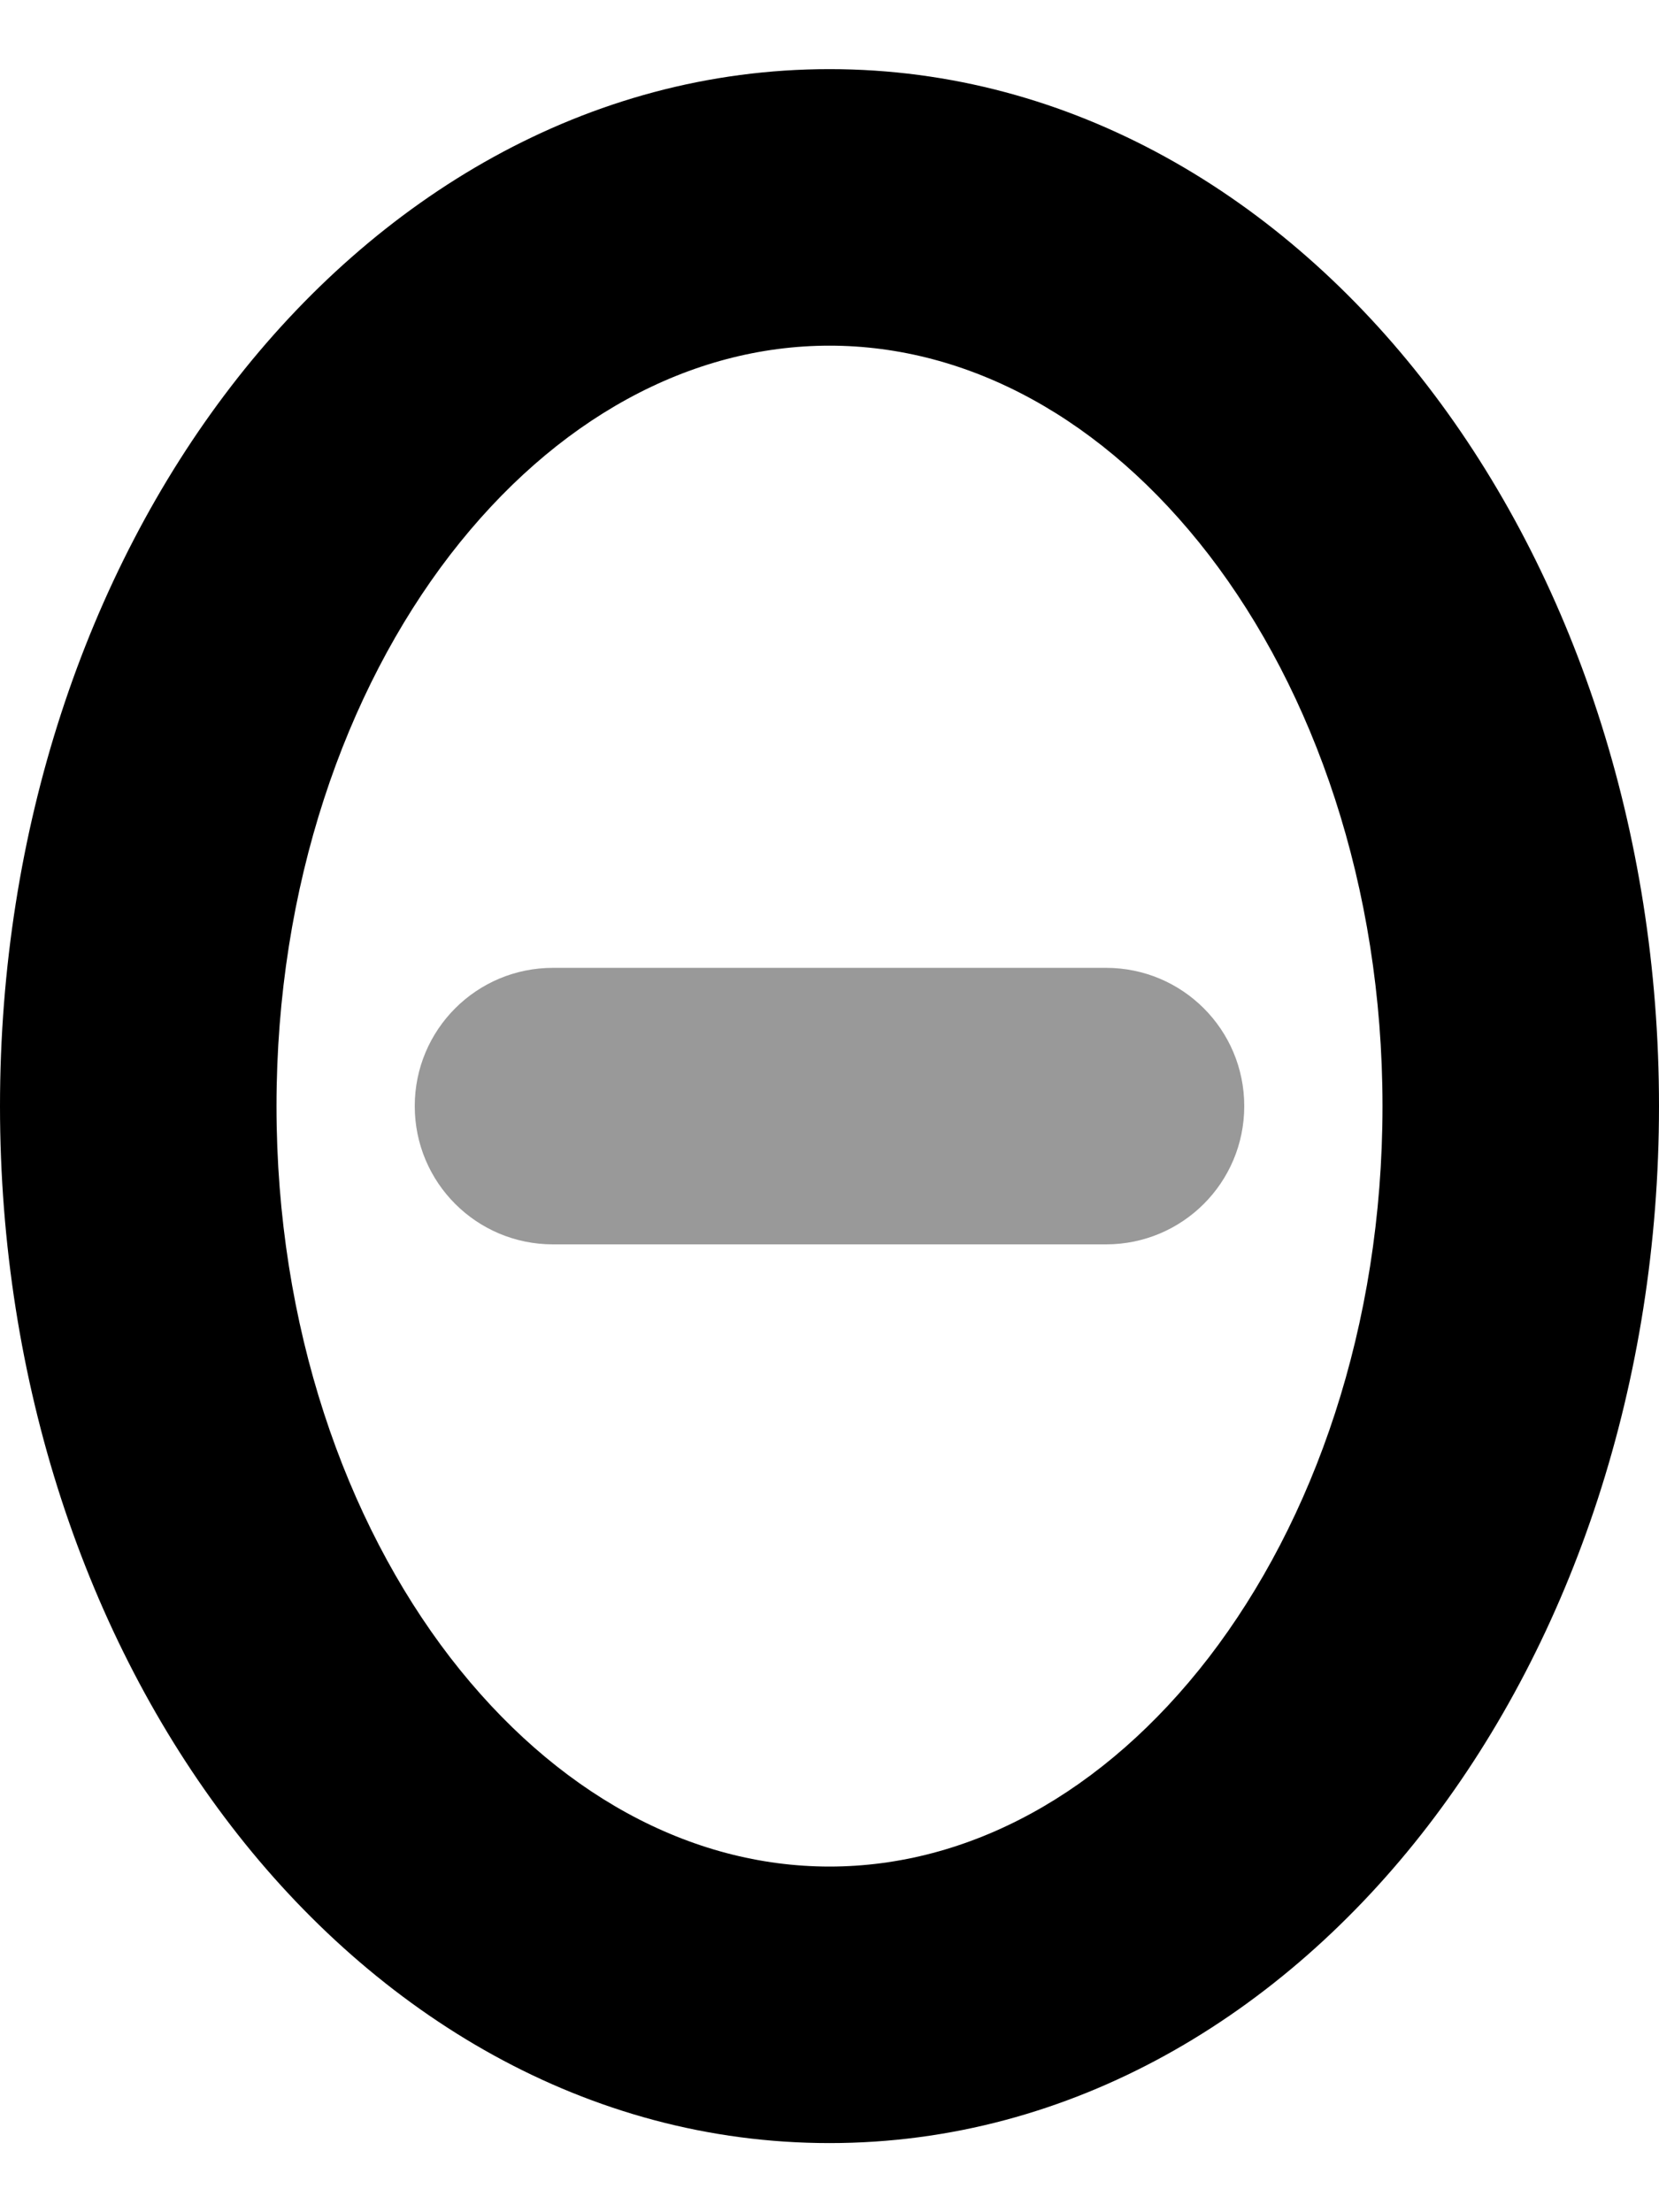
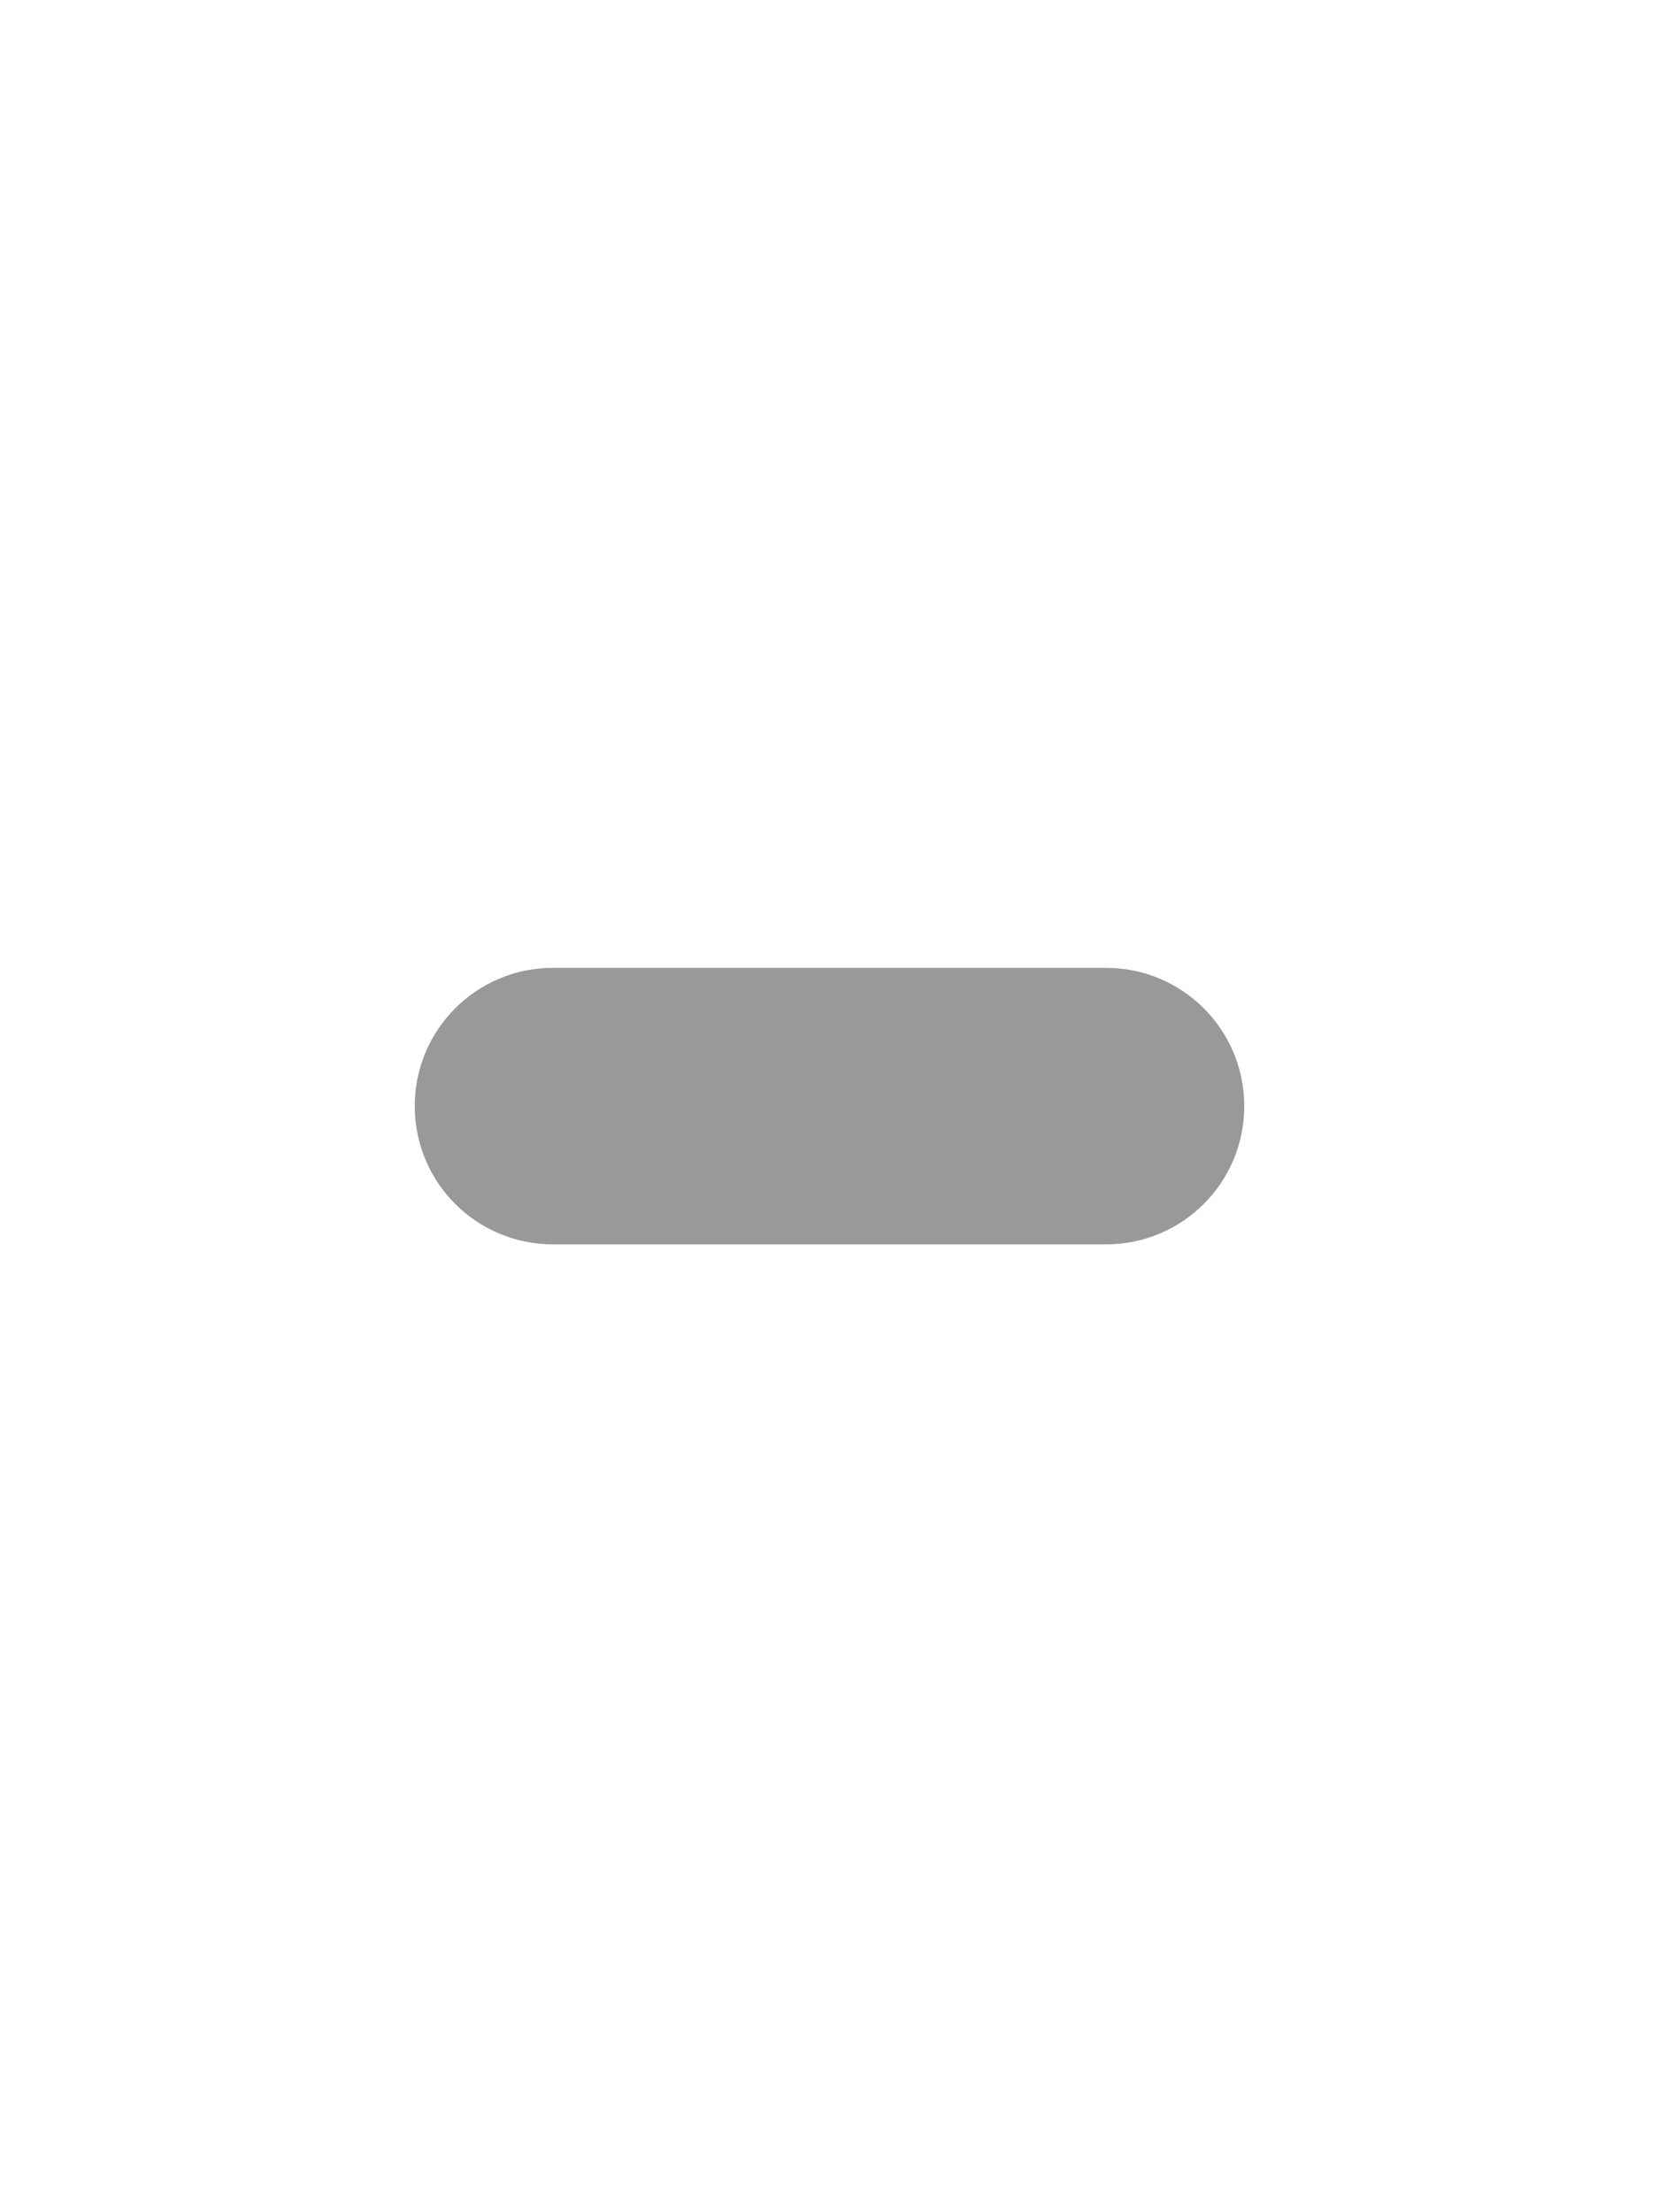
<svg xmlns="http://www.w3.org/2000/svg" viewBox="0 0 384 512">
  <defs>
    <style>.fa-secondary{opacity:.4}</style>
  </defs>
  <path class="fa-secondary" d="M96 256c0-17.7 14.3-32 32-32H256c17.7 0 32 14.3 32 32s-14.3 32-32 32H128c-17.7 0-32-14.3-32-32z" />
-   <path class="fa-primary" d="M104.2 128.4C79.9 160 64 205 64 256s15.9 96 40.2 127.6C128.5 415.1 159.8 432 192 432s63.5-16.9 87.8-48.4C304.1 352 320 307 320 256s-15.9-96-40.2-127.6C255.5 96.9 224.2 80 192 80s-63.5 16.9-87.8 48.4zm-50.7-39C87.1 45.7 135.8 16 192 16s104.9 29.7 138.5 73.4C364.1 133.1 384 192.1 384 256s-19.9 122.9-53.5 166.6C296.9 466.3 248.2 496 192 496s-104.9-29.7-138.5-73.4C19.9 378.9 0 319.9 0 256S19.9 133.1 53.5 89.4z" />
</svg>